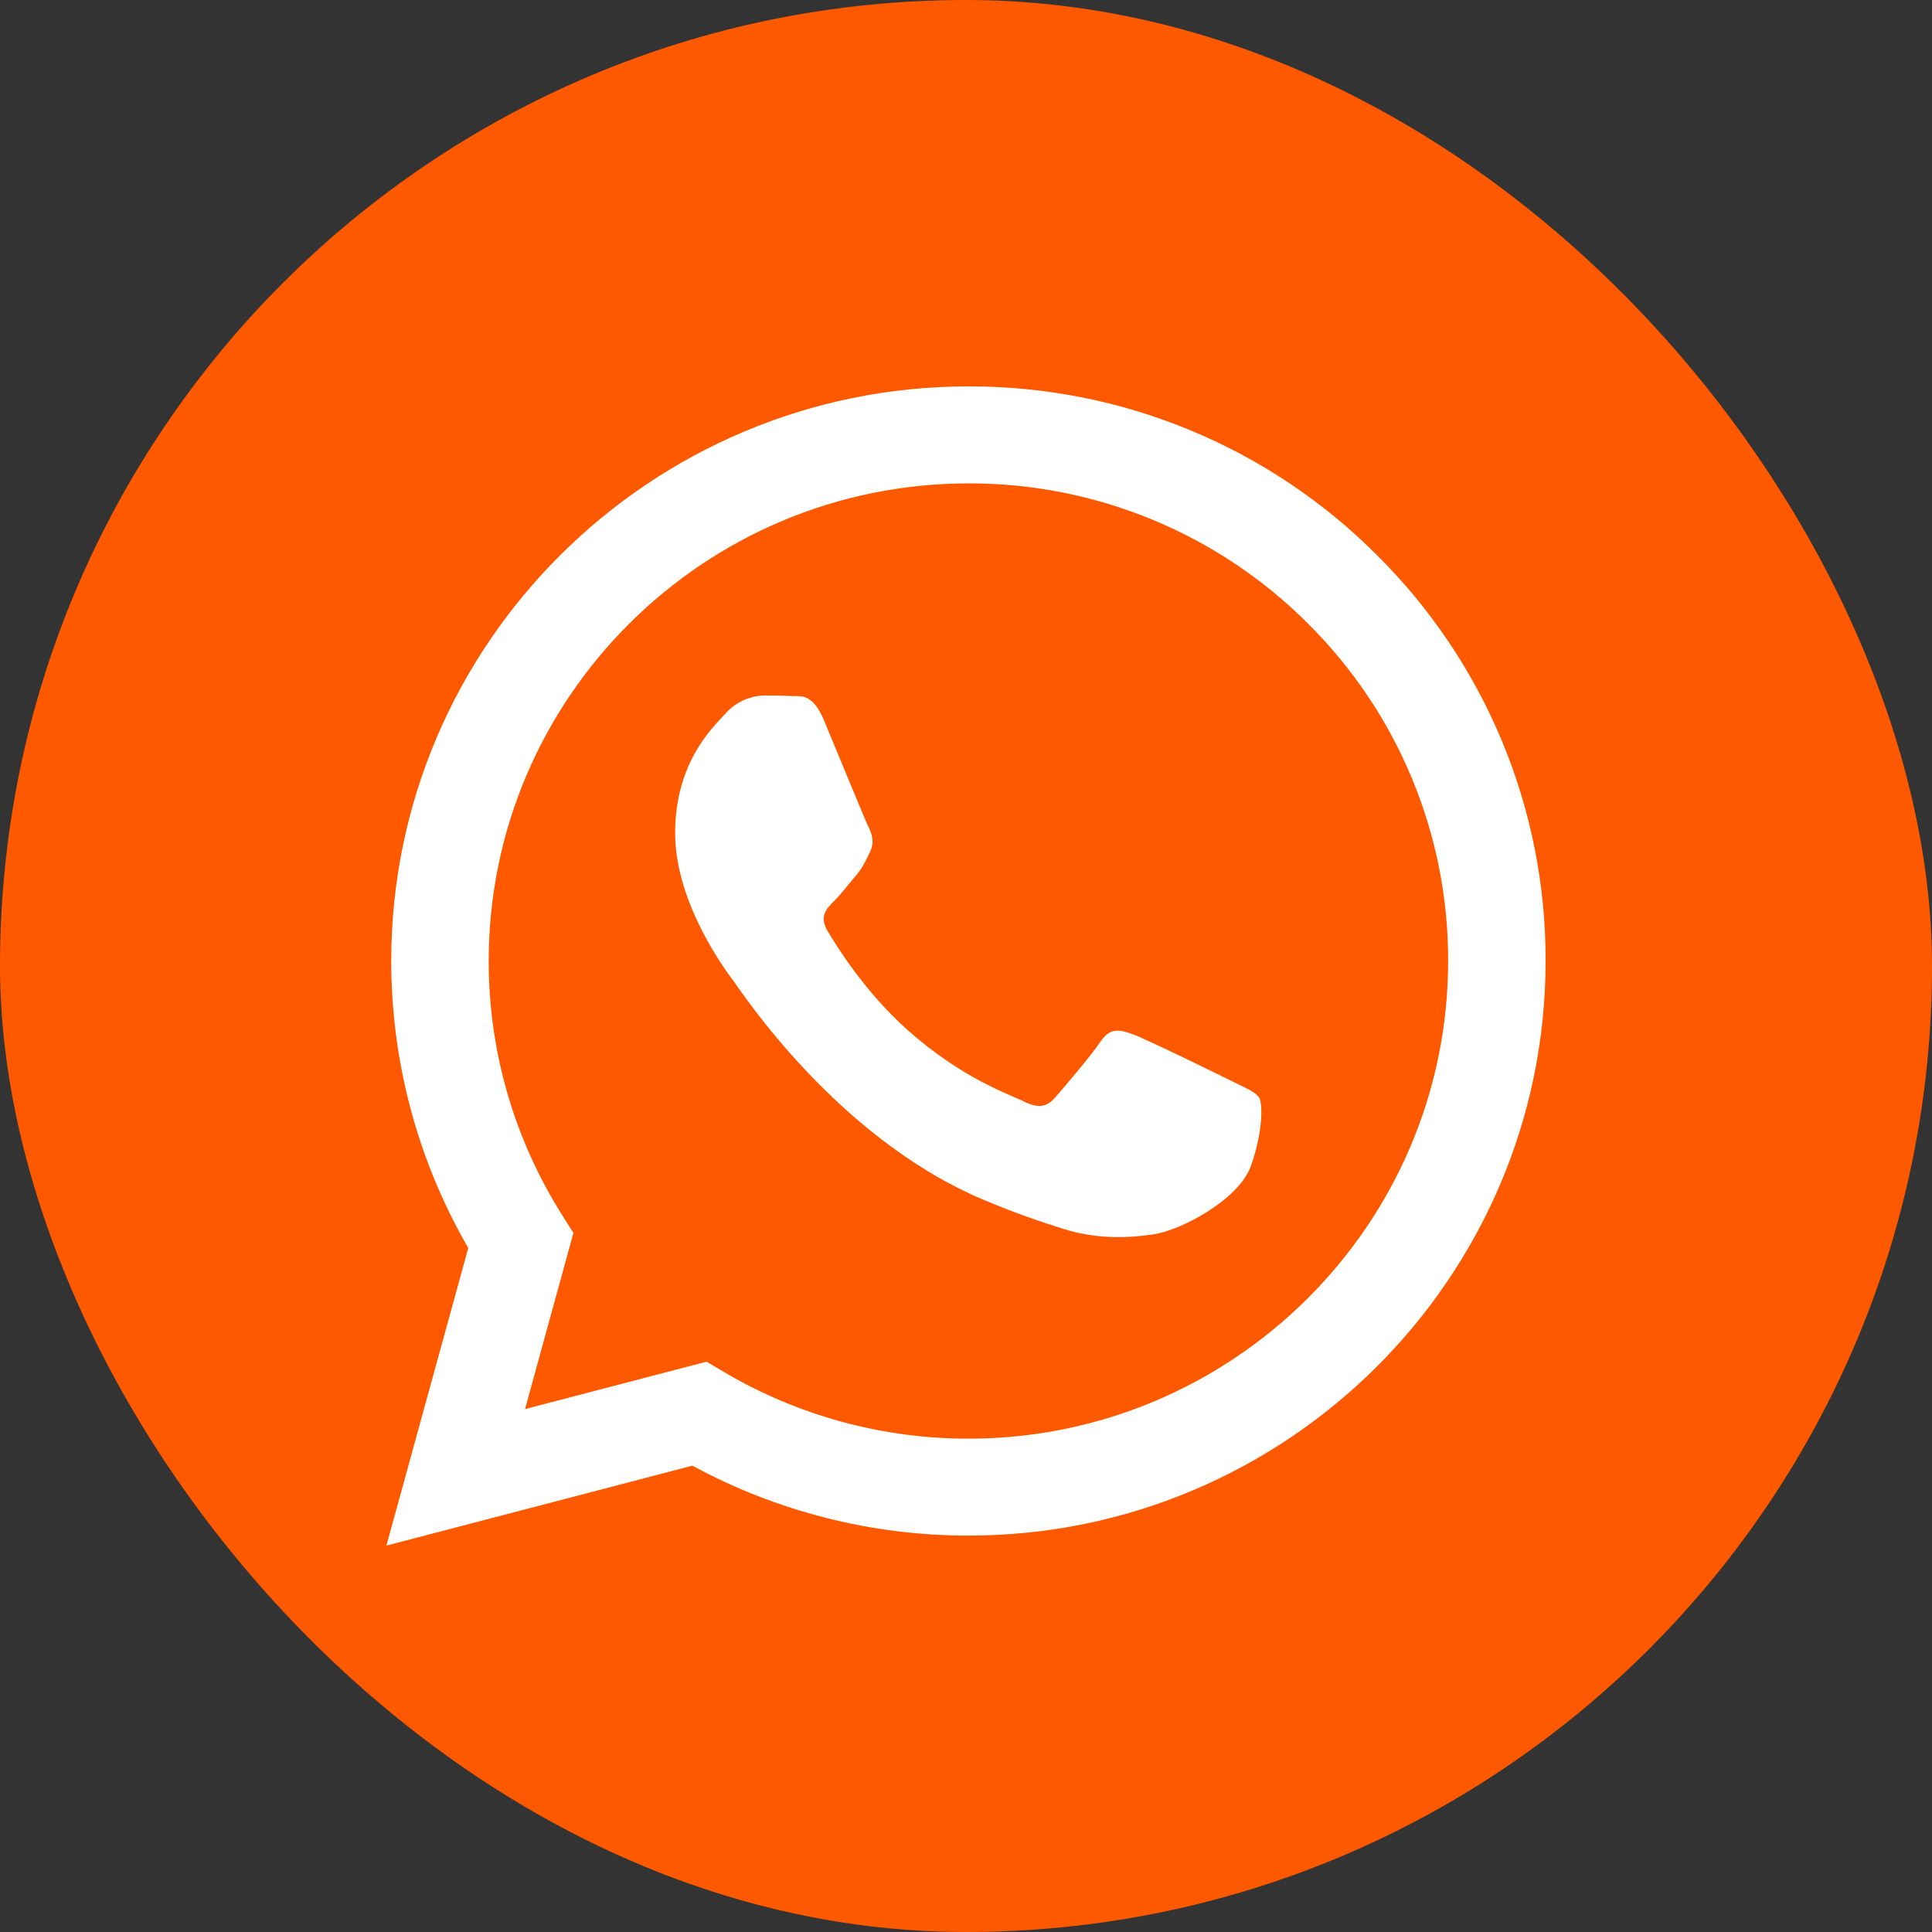
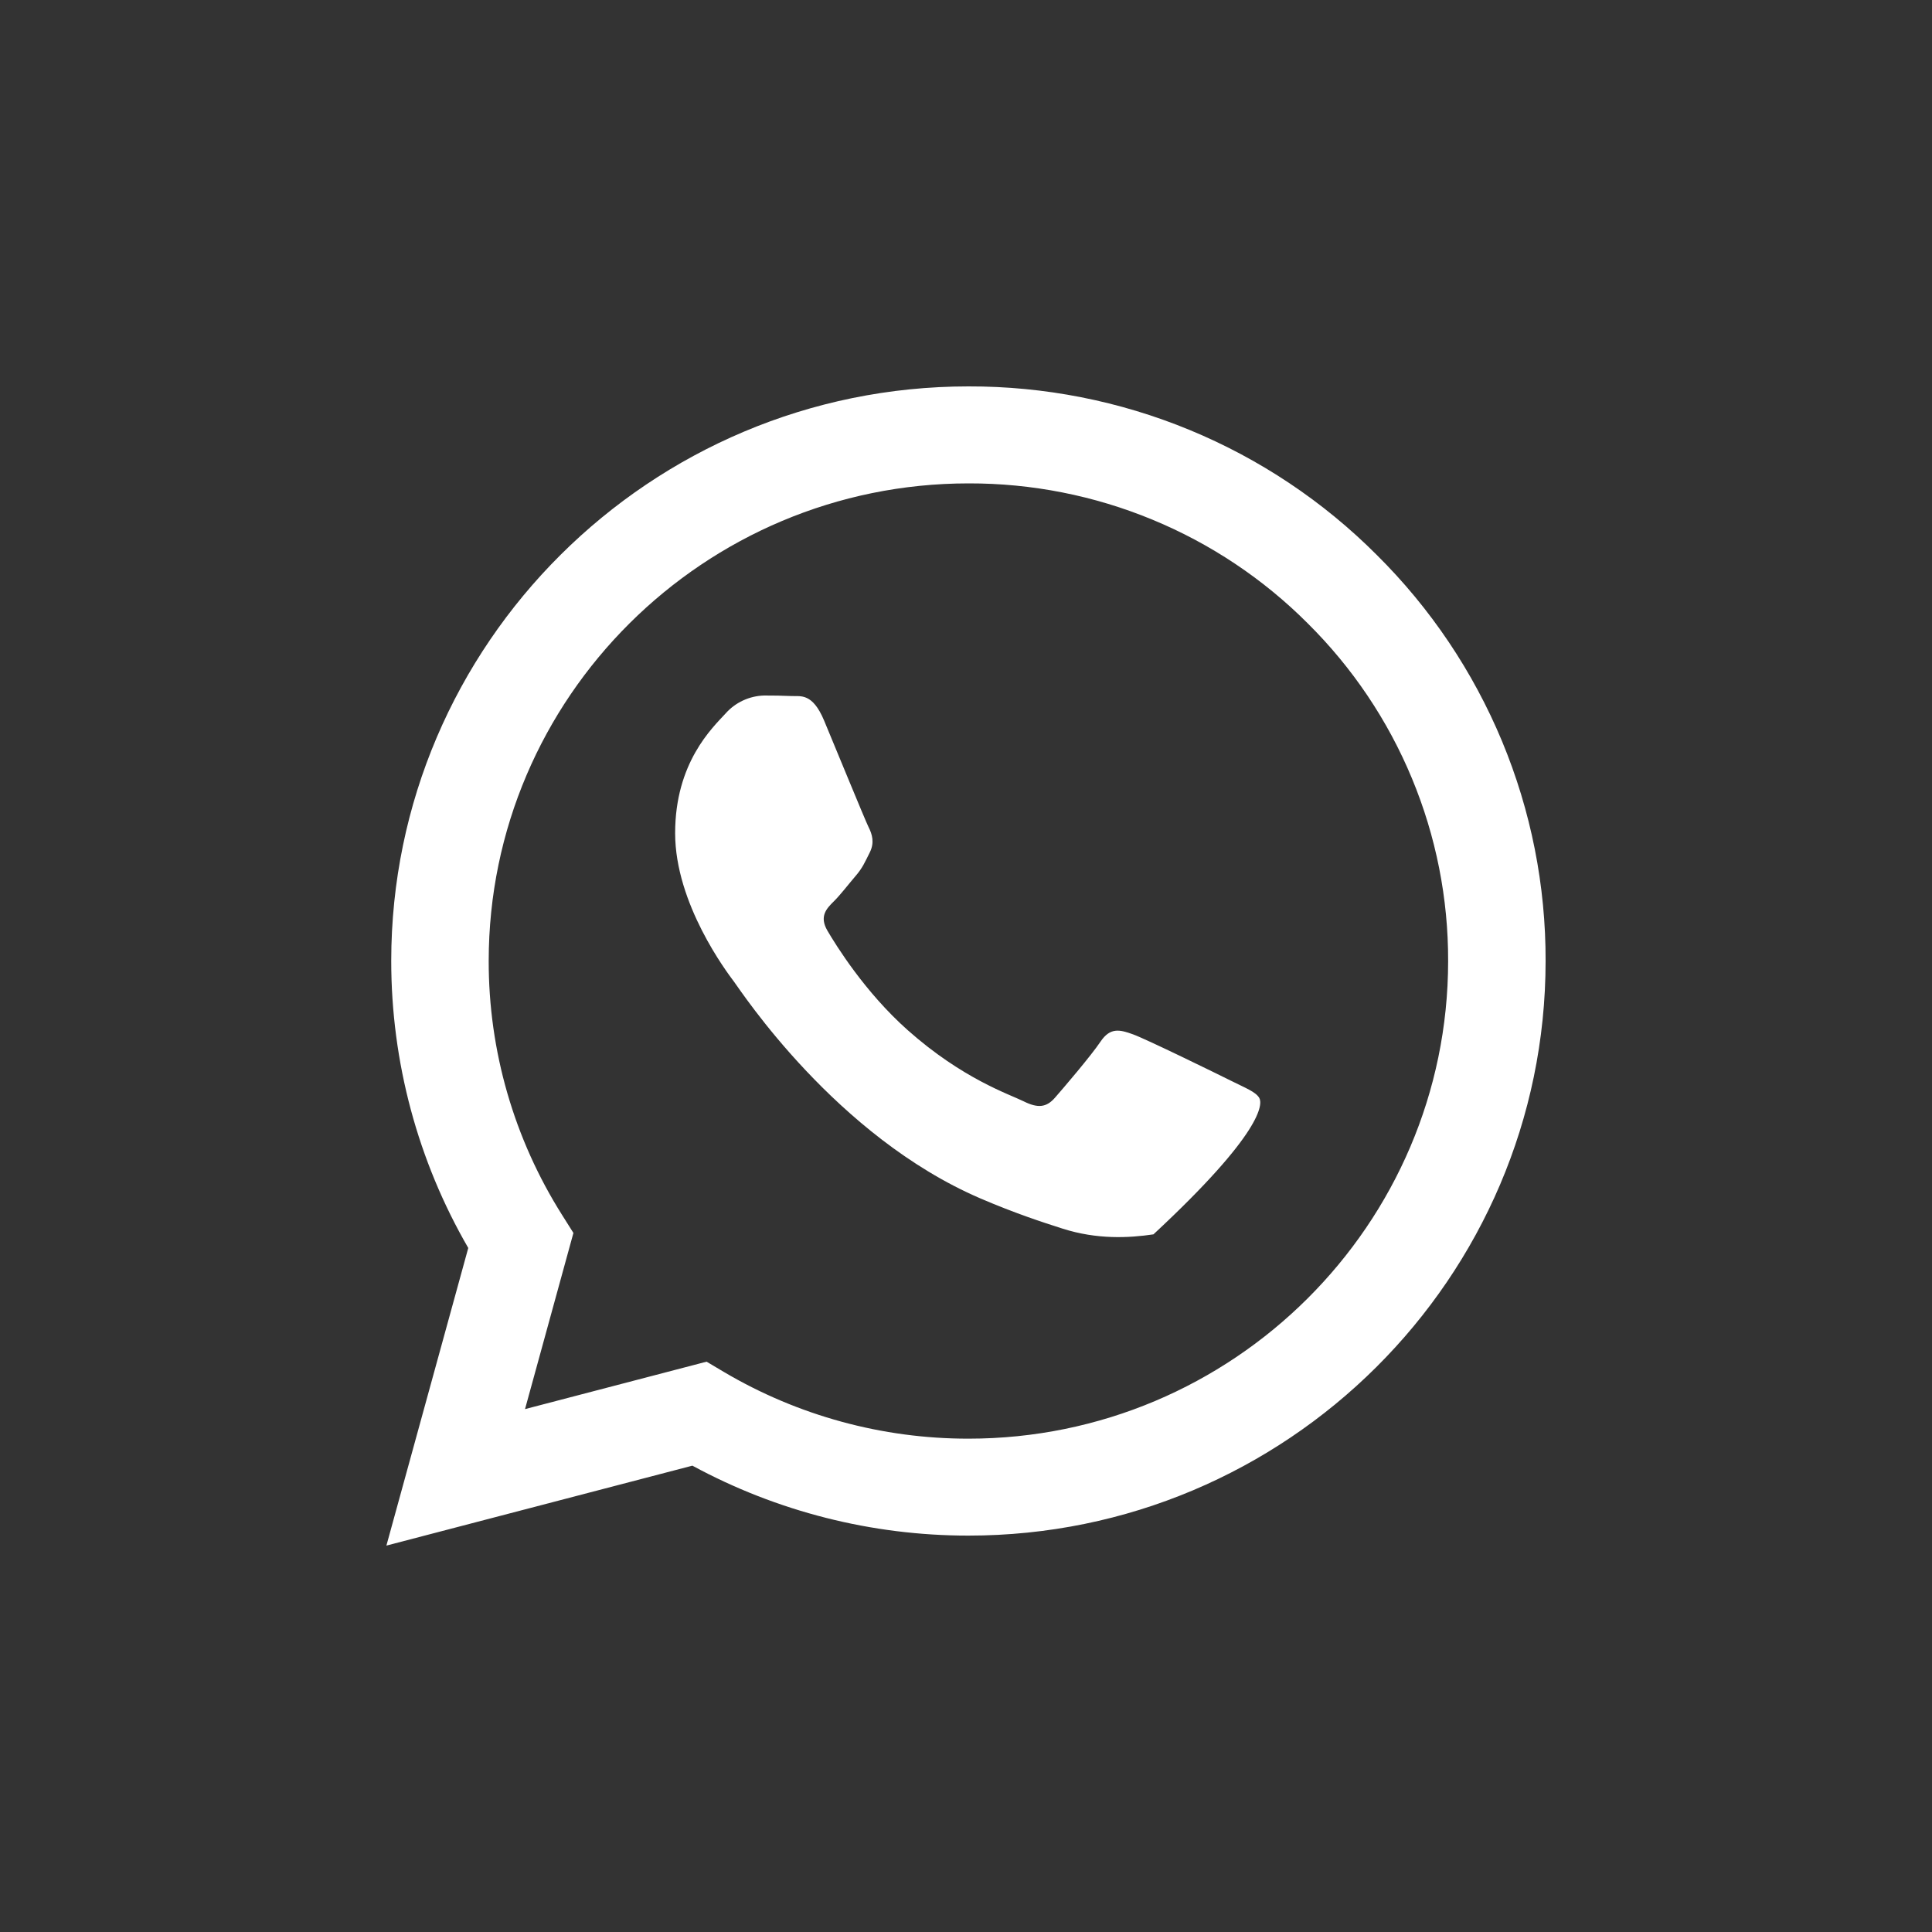
<svg xmlns="http://www.w3.org/2000/svg" width="40" height="40" viewBox="0 0 40 40" fill="none">
  <rect x="0" y="0" width="40" height="40" fill="#333333" stroke="none" />
-   <rect width="40" height="40" rx="20" fill="#FF5900" />
-   <path fill-rule="evenodd" clip-rule="evenodd" d="M28.503 11.488C27.396 10.379 26.079 9.5 24.628 8.901C23.177 8.302 21.621 7.996 20.051 8C13.464 8 8.102 13.335 8.1 19.893C8.1 21.988 8.65 24.034 9.695 25.838L8 32L14.335 30.345C16.087 31.295 18.05 31.793 20.045 31.793H20.051C26.636 31.793 31.997 26.458 32 19.901C32.005 18.338 31.698 16.79 31.098 15.346C30.497 13.902 29.616 12.591 28.503 11.488M20.051 29.786H20.047C18.268 29.787 16.521 29.31 14.991 28.407L14.629 28.192L10.87 29.174L11.872 25.527L11.637 25.154C10.642 23.578 10.115 21.754 10.118 19.893C10.12 14.443 14.576 10.008 20.055 10.008C21.359 10.005 22.652 10.26 23.857 10.758C25.062 11.255 26.157 11.986 27.076 12.907C28.001 13.824 28.734 14.914 29.232 16.114C29.731 17.315 29.986 18.602 29.982 19.901C29.979 25.351 25.524 29.786 20.051 29.786ZM25.499 22.382C25.199 22.232 23.732 21.514 23.458 21.415C23.185 21.316 22.987 21.267 22.787 21.563C22.588 21.86 22.015 22.529 21.841 22.728C21.666 22.927 21.492 22.95 21.194 22.802C20.896 22.654 19.933 22.34 18.793 21.328C17.905 20.539 17.306 19.567 17.131 19.269C16.957 18.971 17.113 18.81 17.263 18.662C17.398 18.529 17.561 18.315 17.71 18.141C17.86 17.968 17.909 17.845 18.009 17.646C18.108 17.447 18.059 17.274 17.983 17.125C17.909 16.976 17.311 15.513 17.062 14.918C16.821 14.342 16.575 14.419 16.391 14.411C16.201 14.403 16.011 14.399 15.82 14.4C15.669 14.404 15.52 14.439 15.383 14.503C15.245 14.567 15.123 14.658 15.023 14.771C14.749 15.069 13.978 15.787 13.978 17.25C13.978 18.712 15.048 20.126 15.197 20.325C15.346 20.523 17.303 23.524 20.298 24.812C21.012 25.118 21.568 25.3 22.001 25.438C22.715 25.665 23.366 25.632 23.881 25.556C24.455 25.471 25.648 24.838 25.897 24.144C26.146 23.45 26.146 22.855 26.071 22.73C25.997 22.606 25.796 22.53 25.499 22.382" fill="white" />
+   <path fill-rule="evenodd" clip-rule="evenodd" d="M28.503 11.488C27.396 10.379 26.079 9.5 24.628 8.901C23.177 8.302 21.621 7.996 20.051 8C13.464 8 8.102 13.335 8.1 19.893C8.1 21.988 8.65 24.034 9.695 25.838L8 32L14.335 30.345C16.087 31.295 18.05 31.793 20.045 31.793H20.051C26.636 31.793 31.997 26.458 32 19.901C32.005 18.338 31.698 16.79 31.098 15.346C30.497 13.902 29.616 12.591 28.503 11.488M20.051 29.786H20.047C18.268 29.787 16.521 29.31 14.991 28.407L14.629 28.192L10.87 29.174L11.872 25.527L11.637 25.154C10.642 23.578 10.115 21.754 10.118 19.893C10.12 14.443 14.576 10.008 20.055 10.008C21.359 10.005 22.652 10.26 23.857 10.758C25.062 11.255 26.157 11.986 27.076 12.907C28.001 13.824 28.734 14.914 29.232 16.114C29.731 17.315 29.986 18.602 29.982 19.901C29.979 25.351 25.524 29.786 20.051 29.786ZM25.499 22.382C25.199 22.232 23.732 21.514 23.458 21.415C23.185 21.316 22.987 21.267 22.787 21.563C22.588 21.86 22.015 22.529 21.841 22.728C21.666 22.927 21.492 22.95 21.194 22.802C20.896 22.654 19.933 22.34 18.793 21.328C17.905 20.539 17.306 19.567 17.131 19.269C16.957 18.971 17.113 18.81 17.263 18.662C17.398 18.529 17.561 18.315 17.71 18.141C17.86 17.968 17.909 17.845 18.009 17.646C18.108 17.447 18.059 17.274 17.983 17.125C17.909 16.976 17.311 15.513 17.062 14.918C16.821 14.342 16.575 14.419 16.391 14.411C16.201 14.403 16.011 14.399 15.82 14.4C15.669 14.404 15.52 14.439 15.383 14.503C15.245 14.567 15.123 14.658 15.023 14.771C14.749 15.069 13.978 15.787 13.978 17.25C13.978 18.712 15.048 20.126 15.197 20.325C15.346 20.523 17.303 23.524 20.298 24.812C21.012 25.118 21.568 25.3 22.001 25.438C22.715 25.665 23.366 25.632 23.881 25.556C26.146 23.45 26.146 22.855 26.071 22.73C25.997 22.606 25.796 22.53 25.499 22.382" fill="white" />
</svg>